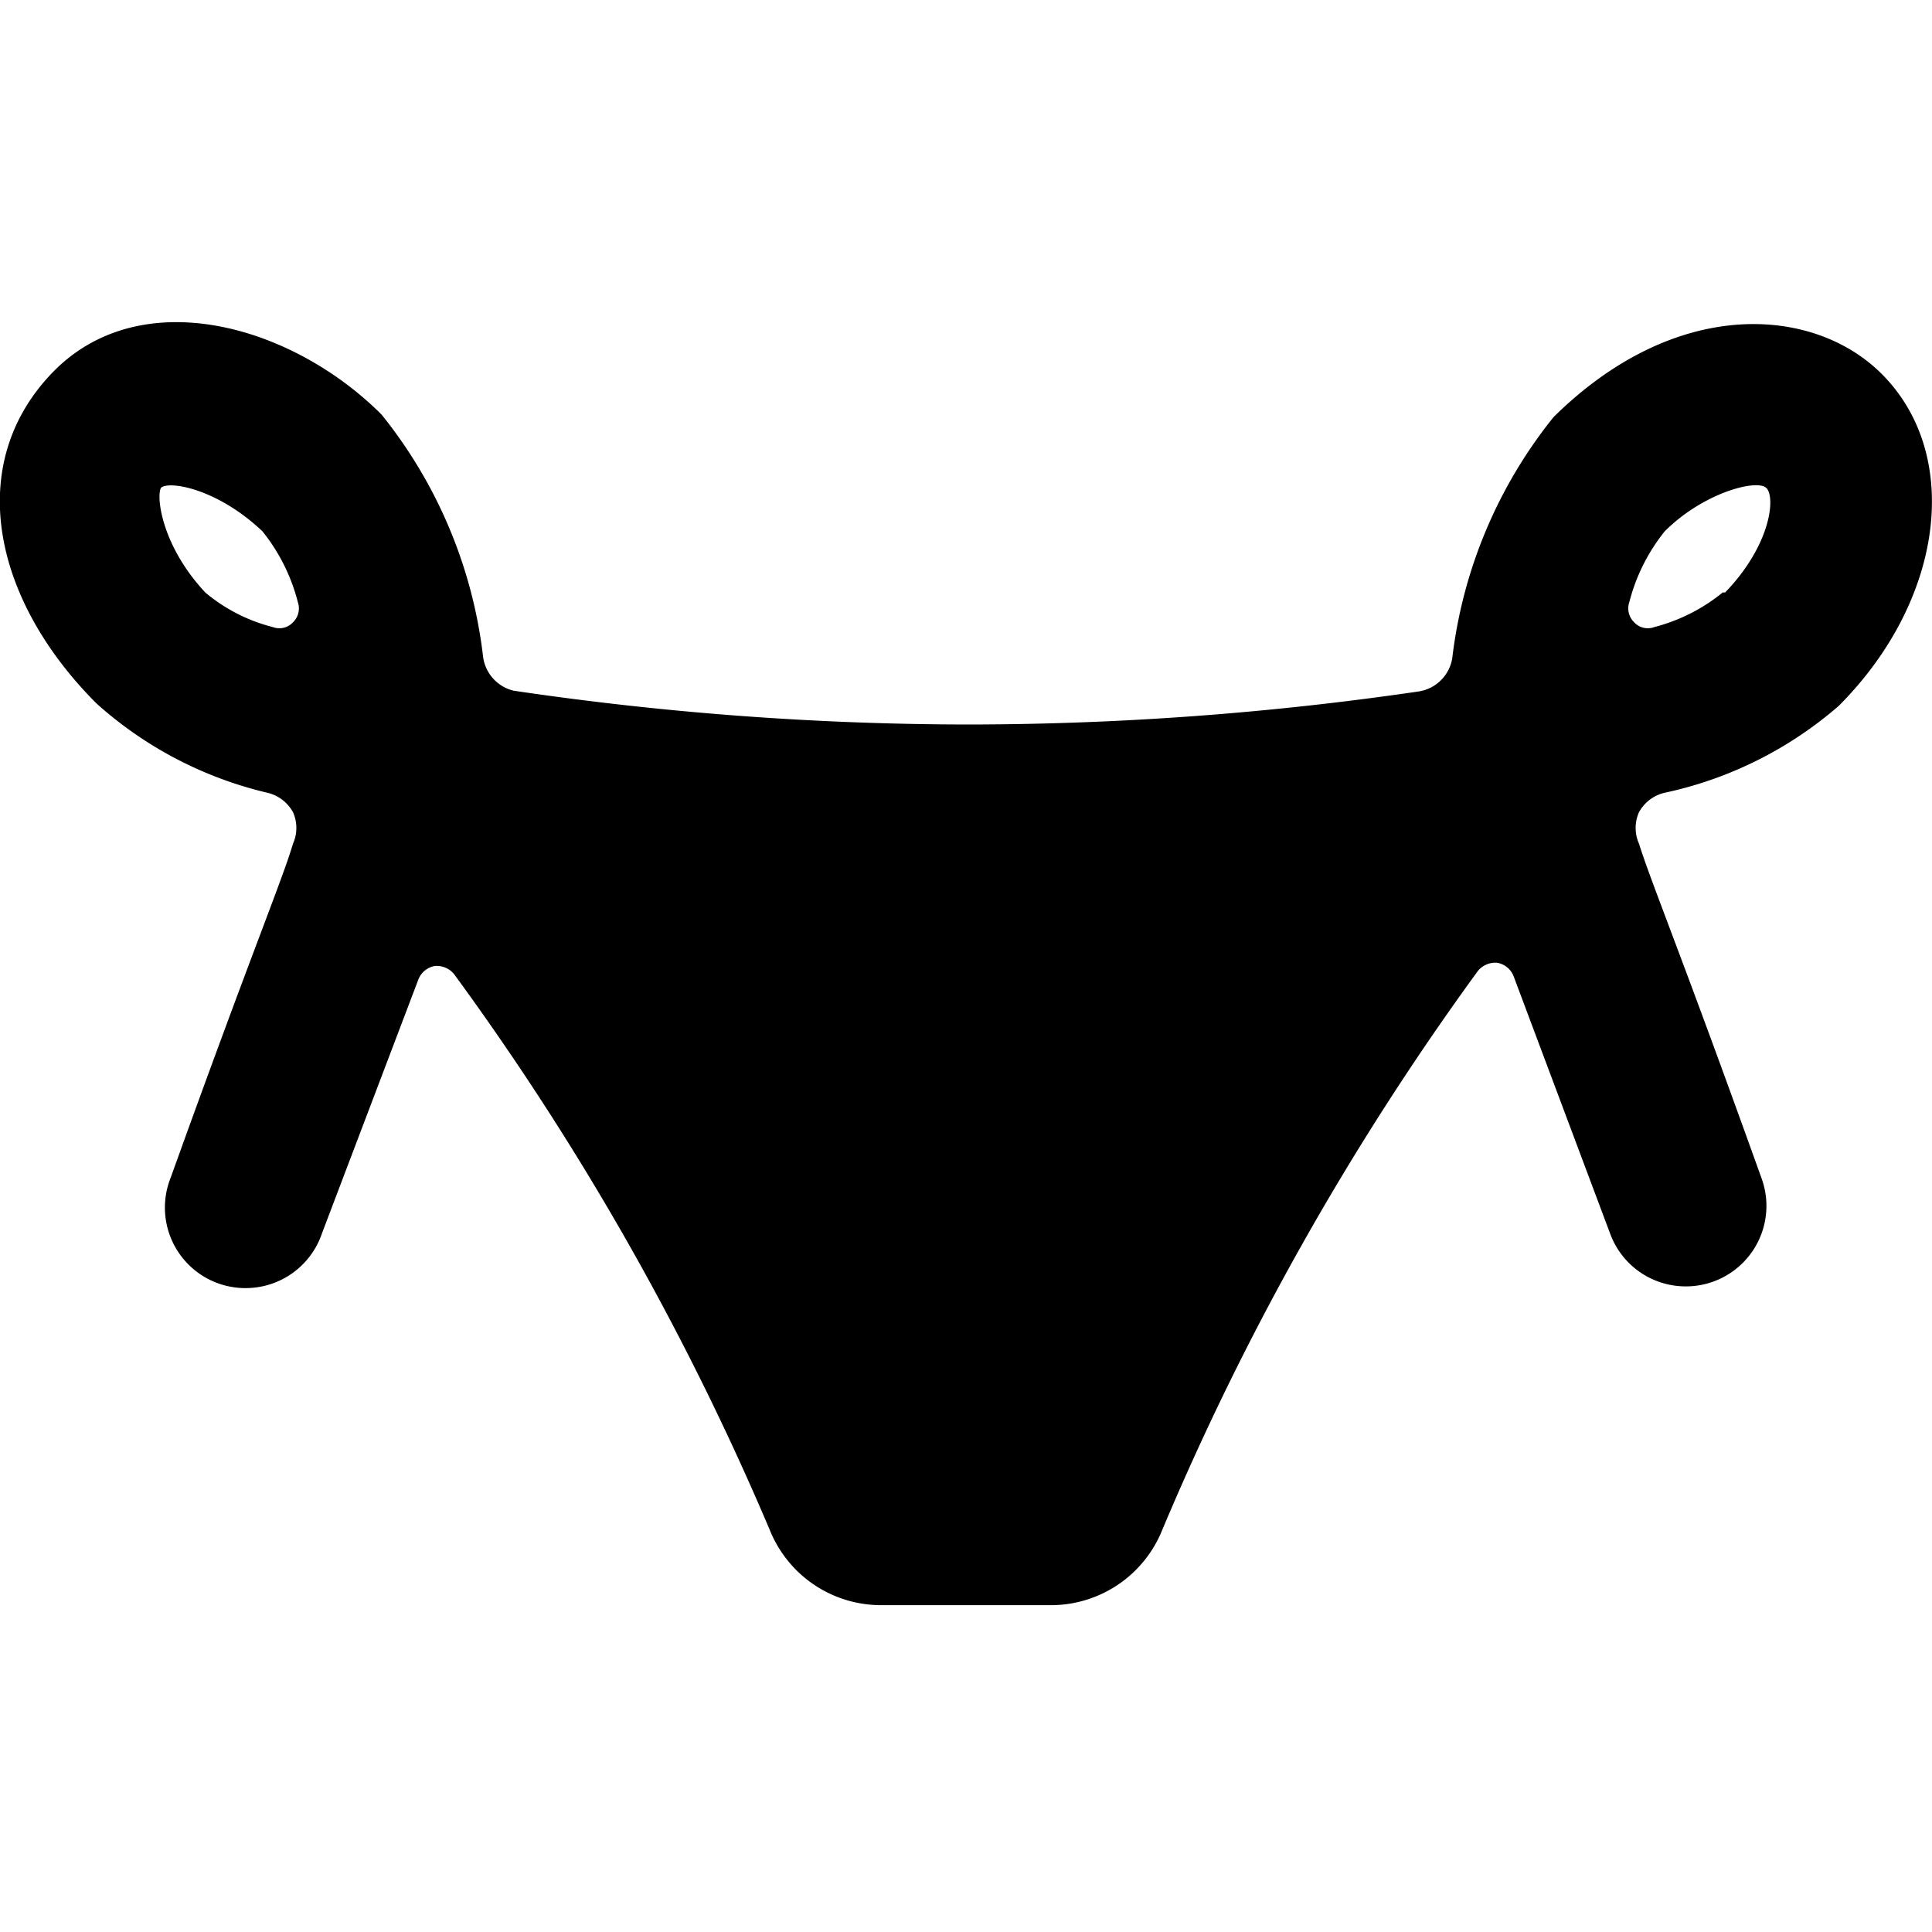
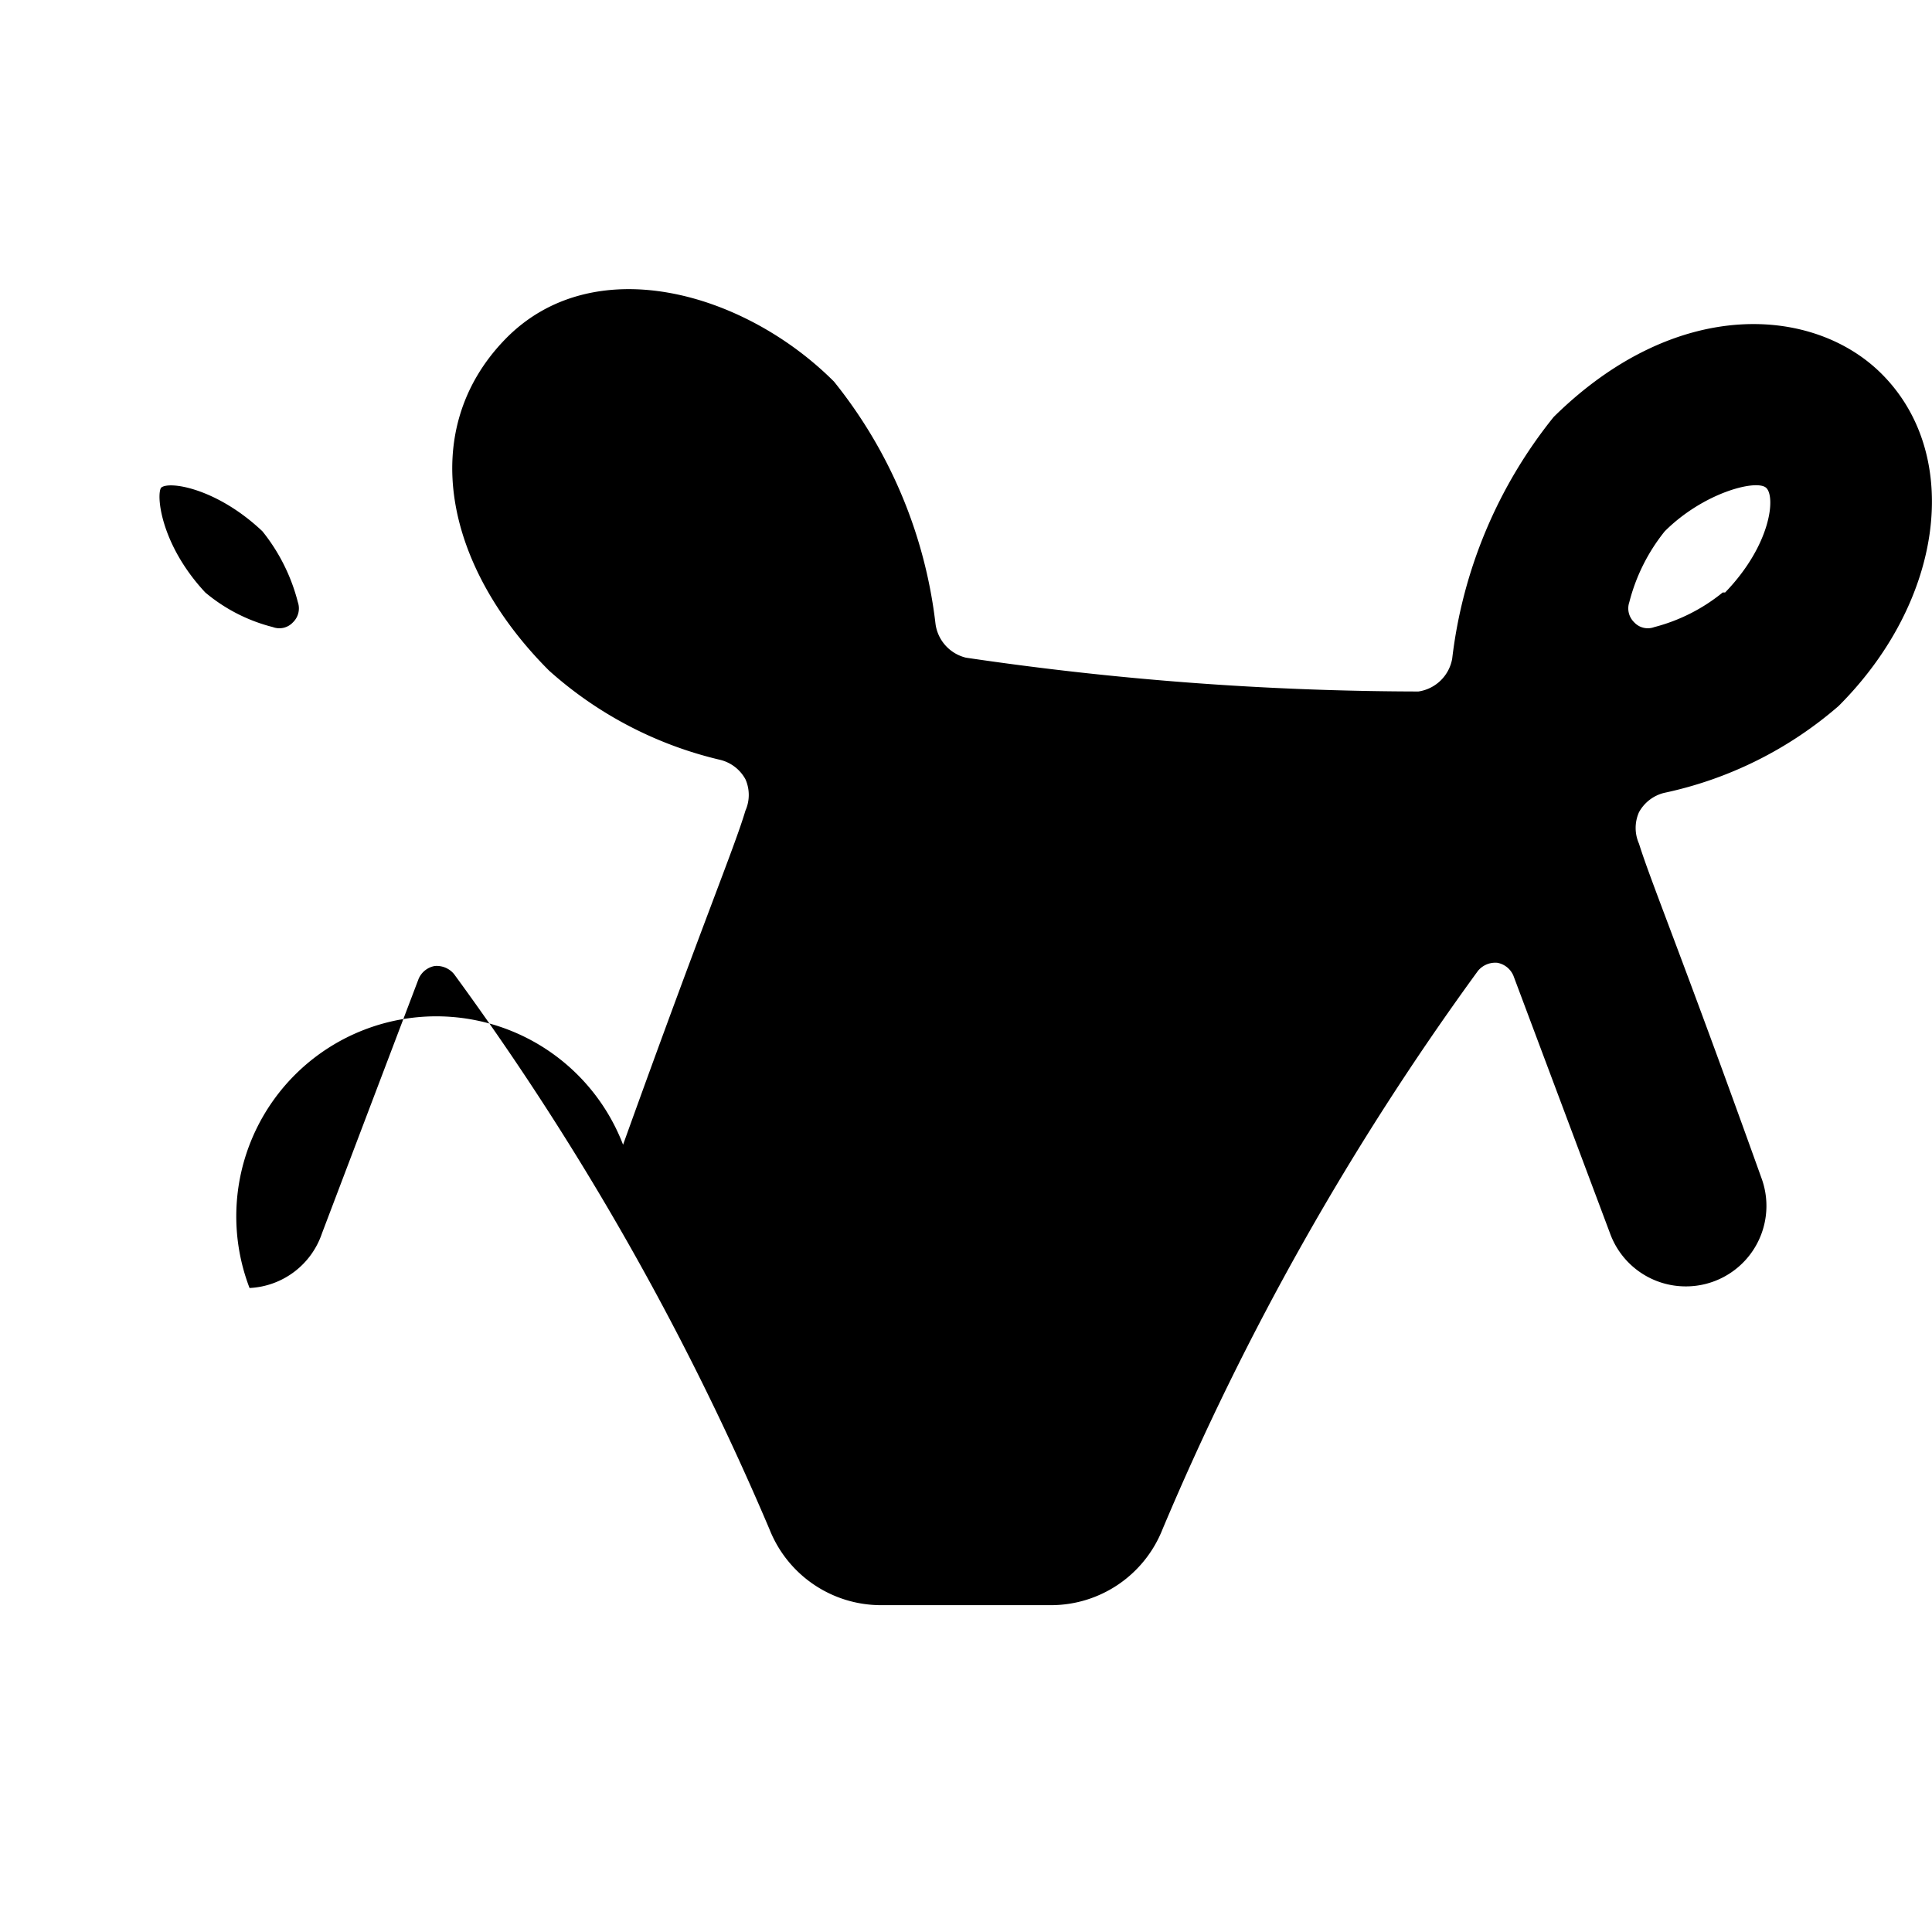
<svg xmlns="http://www.w3.org/2000/svg" viewBox="0 0 24 24">
-   <path d="M23.39 4.66c-0.83 -0.85 -2.55 -1 -4.09 0.52a5.88 5.88 0 0 0 -1.26 3 0.5 0.5 0 0 1 -0.42 0.41A38.83 38.83 0 0 1 12 9a38.83 38.83 0 0 1 -5.62 -0.42 0.5 0.5 0 0 1 -0.38 -0.43 5.88 5.88 0 0 0 -1.26 -3c-1.12 -1.12 -3 -1.65 -4.09 -0.52s-0.75 2.81 0.55 4.11a4.84 4.84 0 0 0 2.13 1.11 0.49 0.49 0 0 1 0.31 0.24 0.48 0.48 0 0 1 0 0.39c-0.14 0.47 -0.51 1.34 -1.52 4.15A1 1 0 0 0 3.1 16a1 1 0 0 0 0.9 -0.68l1.2 -3.16a0.27 0.27 0 0 1 0.2 -0.16 0.28 0.28 0 0 1 0.24 0.1A34.49 34.49 0 0 1 9.56 19a1.49 1.49 0 0 0 1.38 0.94h2.12a1.49 1.49 0 0 0 1.38 -0.94 34.49 34.49 0 0 1 3.92 -6.94 0.28 0.28 0 0 1 0.24 -0.1 0.27 0.27 0 0 1 0.2 0.16l1.2 3.2a1 1 0 0 0 0.94 0.66 1 1 0 0 0 0.94 -1.35c-1 -2.79 -1.37 -3.67 -1.52 -4.15a0.48 0.48 0 0 1 0 -0.39 0.49 0.49 0 0 1 0.31 -0.24 4.84 4.84 0 0 0 2.17 -1.08c1.3 -1.3 1.54 -3.1 0.55 -4.11ZM2 6.06c0.09 -0.09 0.69 0 1.26 0.54a2.32 2.32 0 0 1 0.44 0.88 0.24 0.24 0 0 1 -0.06 0.25 0.23 0.23 0 0 1 -0.25 0.06 2.11 2.11 0 0 1 -0.84 -0.43C2 6.77 1.94 6.16 2 6.06Zm19.4 1.3a2.23 2.23 0 0 1 -0.85 0.43 0.23 0.23 0 0 1 -0.25 -0.06 0.24 0.24 0 0 1 -0.06 -0.25 2.32 2.32 0 0 1 0.44 -0.88c0.48 -0.48 1.14 -0.65 1.26 -0.54s0.06 0.71 -0.51 1.3Z" fill="#000000" stroke-width="1" />
+   <path d="M23.39 4.66c-0.83 -0.85 -2.55 -1 -4.09 0.52a5.88 5.88 0 0 0 -1.26 3 0.5 0.5 0 0 1 -0.42 0.41a38.83 38.83 0 0 1 -5.62 -0.42 0.5 0.5 0 0 1 -0.38 -0.43 5.88 5.88 0 0 0 -1.26 -3c-1.12 -1.12 -3 -1.65 -4.09 -0.52s-0.75 2.81 0.55 4.11a4.84 4.84 0 0 0 2.13 1.11 0.49 0.49 0 0 1 0.31 0.24 0.48 0.48 0 0 1 0 0.39c-0.14 0.47 -0.51 1.34 -1.52 4.15A1 1 0 0 0 3.1 16a1 1 0 0 0 0.9 -0.68l1.2 -3.16a0.27 0.27 0 0 1 0.2 -0.16 0.28 0.28 0 0 1 0.24 0.1A34.49 34.49 0 0 1 9.56 19a1.49 1.49 0 0 0 1.38 0.94h2.12a1.49 1.49 0 0 0 1.38 -0.94 34.49 34.49 0 0 1 3.92 -6.94 0.28 0.28 0 0 1 0.24 -0.1 0.27 0.27 0 0 1 0.2 0.16l1.2 3.2a1 1 0 0 0 0.94 0.66 1 1 0 0 0 0.94 -1.35c-1 -2.79 -1.37 -3.67 -1.52 -4.15a0.48 0.48 0 0 1 0 -0.39 0.49 0.49 0 0 1 0.31 -0.24 4.84 4.84 0 0 0 2.17 -1.08c1.3 -1.3 1.54 -3.1 0.55 -4.11ZM2 6.06c0.09 -0.09 0.69 0 1.26 0.54a2.32 2.32 0 0 1 0.44 0.88 0.24 0.24 0 0 1 -0.06 0.25 0.23 0.23 0 0 1 -0.25 0.06 2.11 2.11 0 0 1 -0.84 -0.43C2 6.77 1.94 6.16 2 6.06Zm19.4 1.3a2.23 2.23 0 0 1 -0.85 0.43 0.23 0.23 0 0 1 -0.25 -0.06 0.24 0.24 0 0 1 -0.06 -0.25 2.32 2.32 0 0 1 0.44 -0.88c0.48 -0.48 1.14 -0.65 1.26 -0.54s0.06 0.71 -0.51 1.3Z" fill="#000000" stroke-width="1" />
</svg>